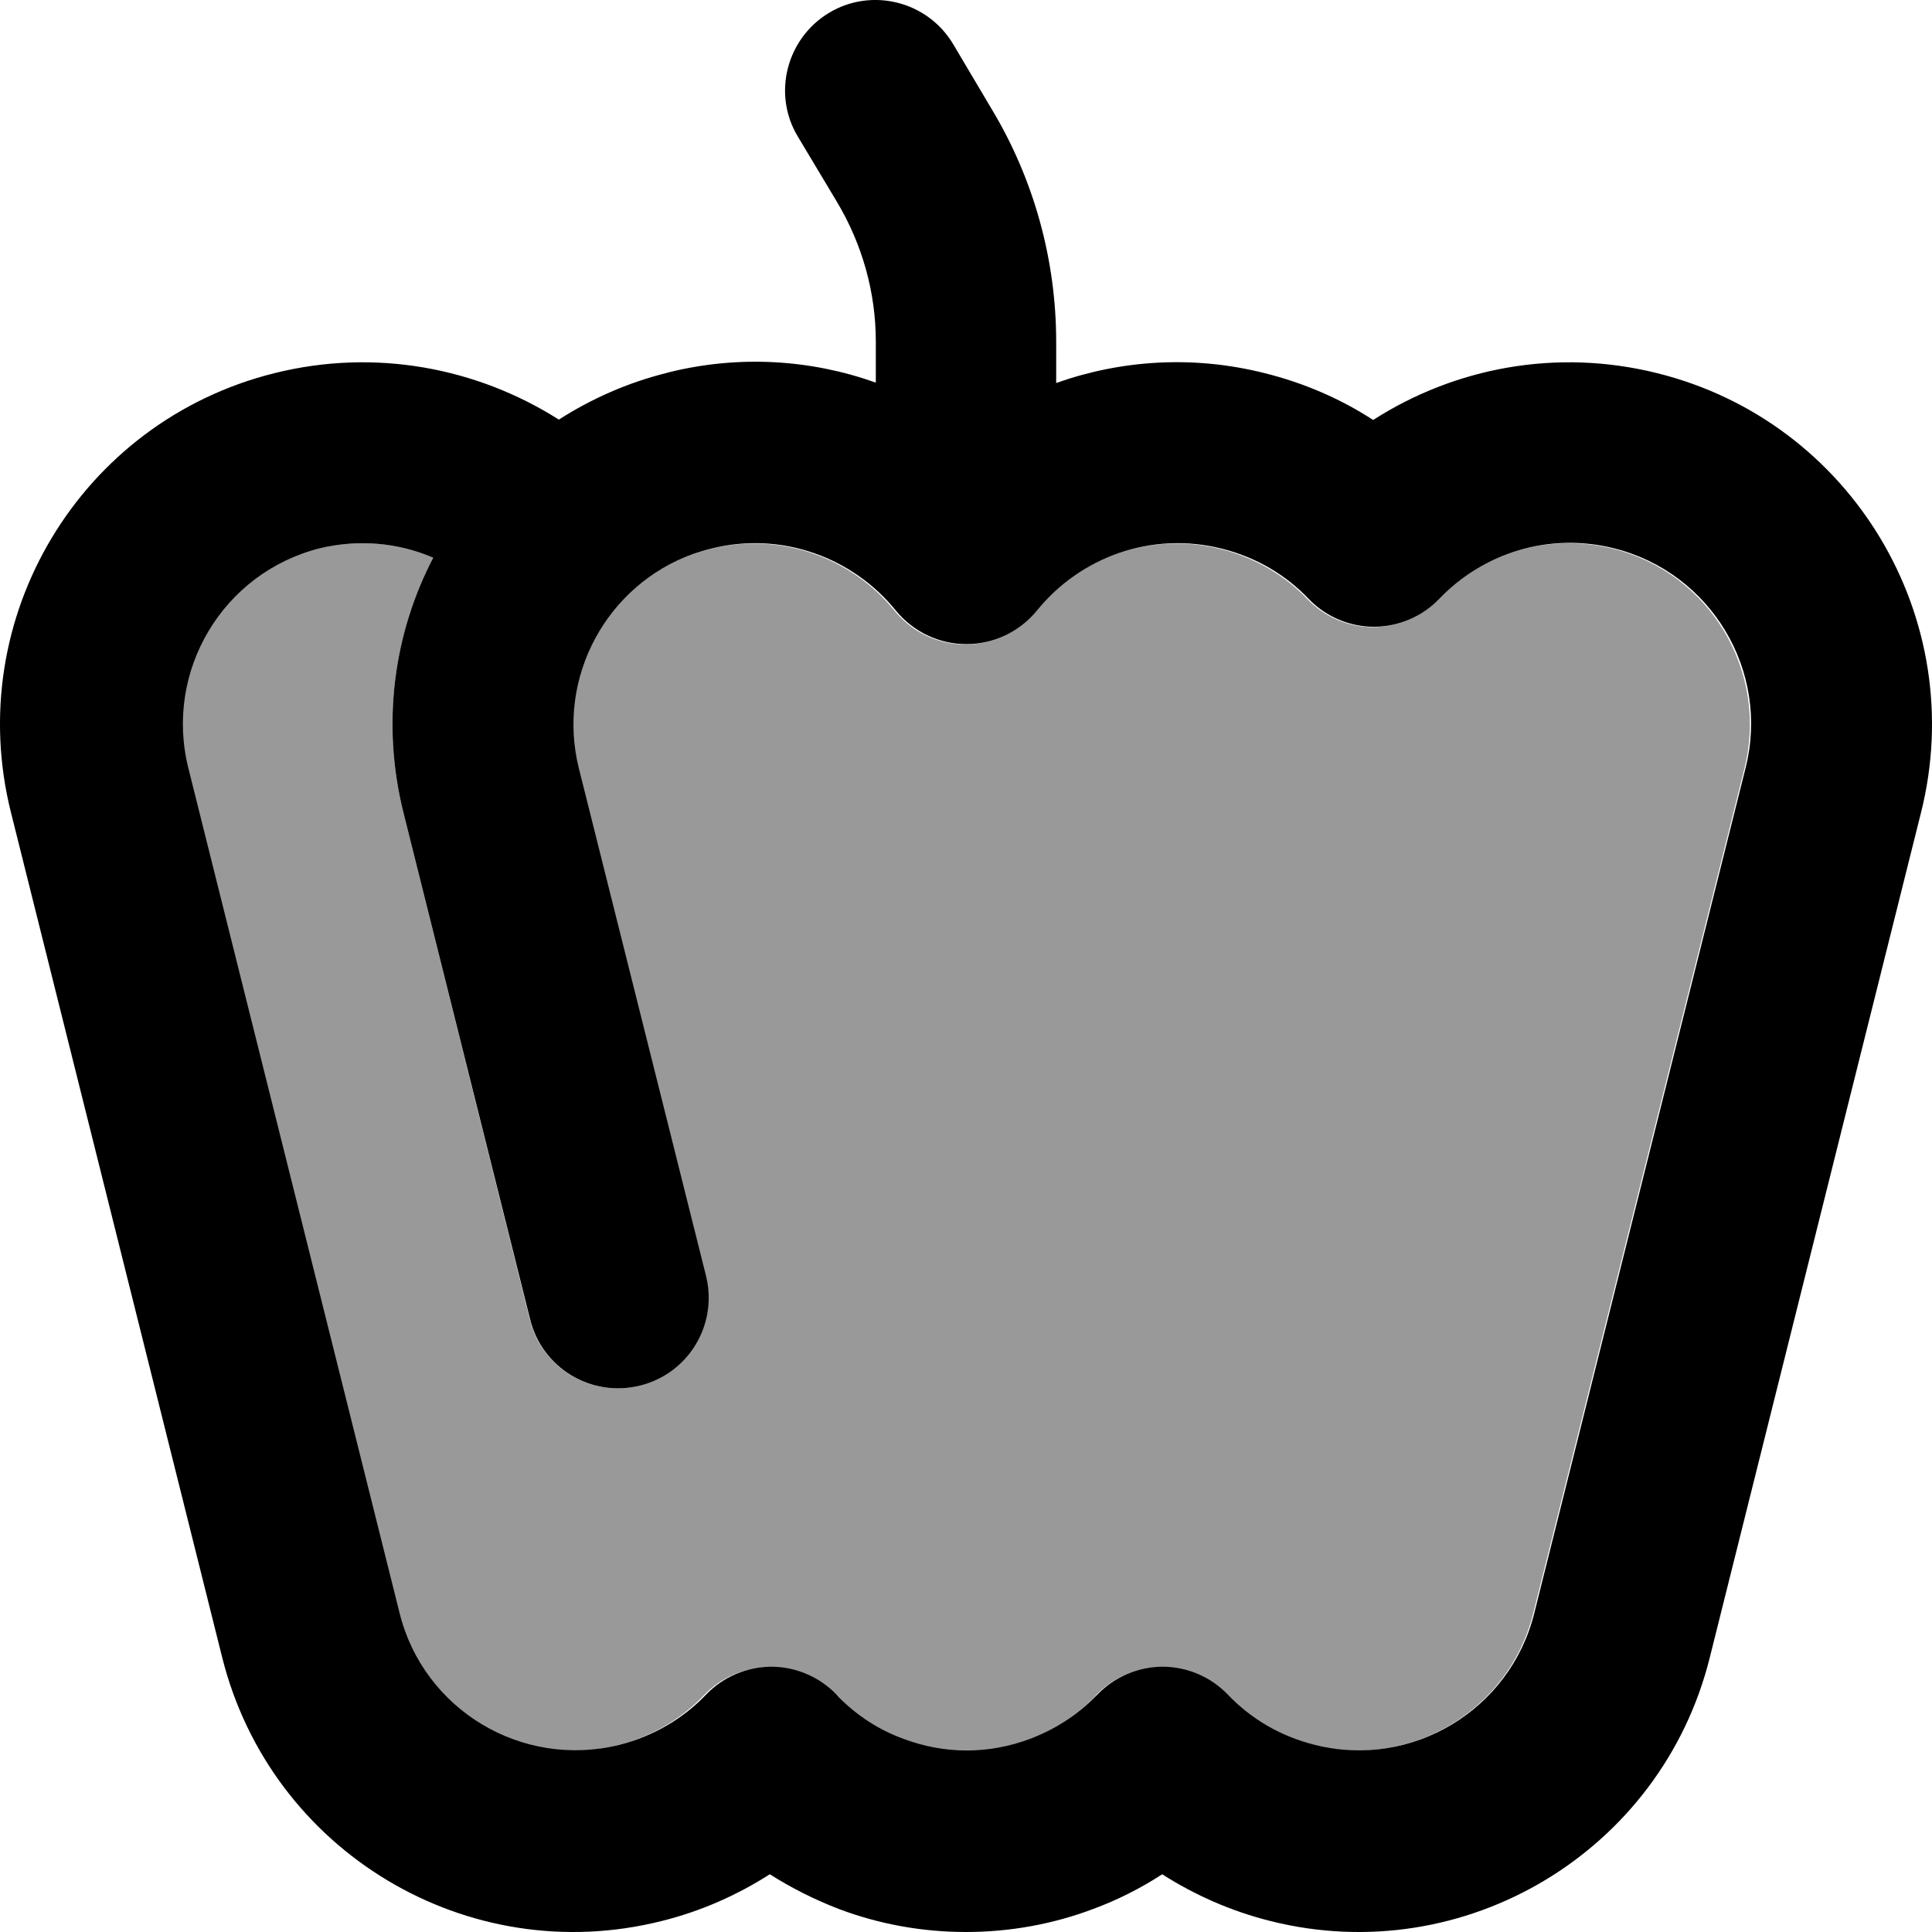
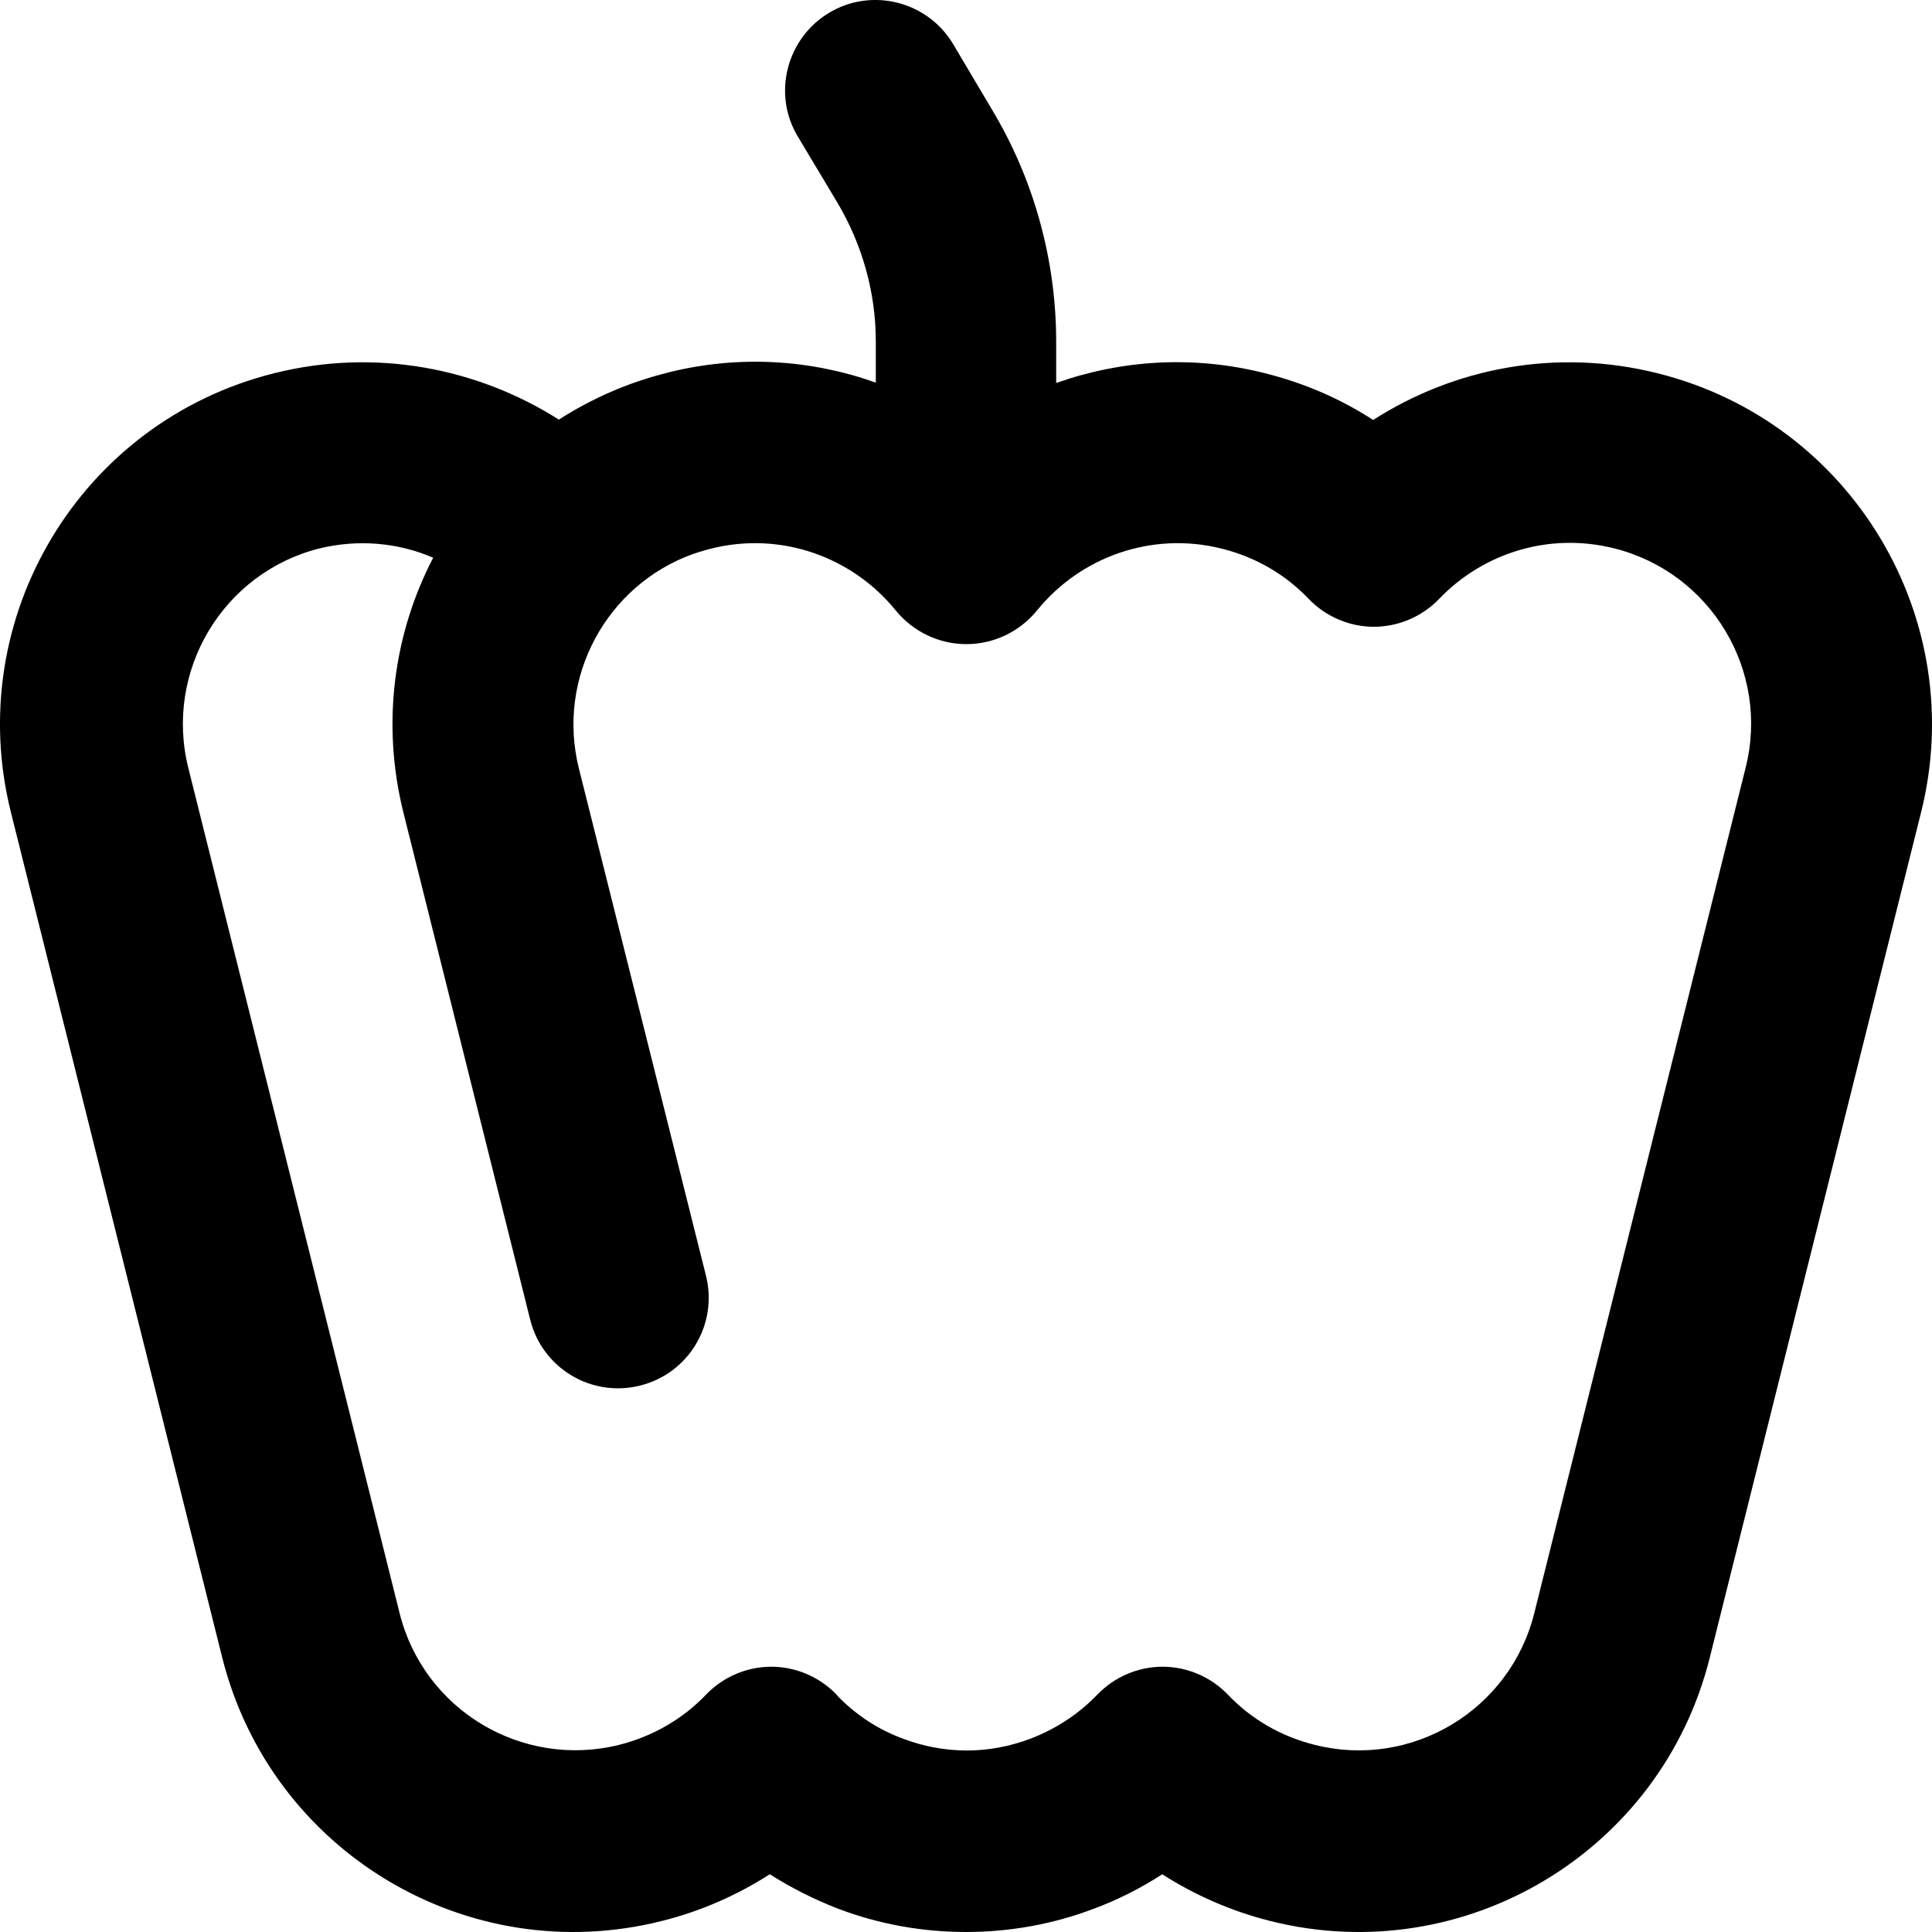
<svg xmlns="http://www.w3.org/2000/svg" viewBox="0 0 512 512">
  <defs>
    <style>.fa-secondary{opacity:.4}</style>
  </defs>
-   <path class="fa-secondary" d="M49.4 203.6l56 224c6.4 25.7 32.5 41.4 58.2 34.9c9.2-2.3 17-7 23-13.3c4.5-4.7 10.8-7.4 17.3-7.4s12.8 2.7 17.3 7.4c.2 .3 .5 .5 .7 .8c4.8 4.8 10.5 8.5 17 11c5.4 2 11.1 3.1 16.9 3.1c5.9 0 11.5-1.1 16.9-3.1c6.6-2.5 12.4-6.3 17.1-11c.3-.3 .5-.5 .7-.8c4.5-4.7 10.8-7.4 17.3-7.4s12.8 2.7 17.3 7.4c6 6.3 13.9 11 23 13.3c25.7 6.4 51.8-9.2 58.2-34.9l56-224c6.4-25.7-9.2-51.8-34.9-58.2c-17.3-4.3-34.7 1.3-46.3 13.4c-4.5 4.7-10.8 7.4-17.3 7.4s-12.8-2.7-17.3-7.4c-6-6.3-13.9-11-23-13.3c-18.7-4.7-37.6 2.3-49 16.4c-4.6 5.6-11.4 8.9-18.7 8.9s-14.1-3.3-18.7-8.9c-11.4-14.1-30.3-21.1-49-16.4c-1.6 .4-3.1 .9-4.7 1.4c-22.9 8.2-36.3 32.7-30.3 56.8L187 338.1c3.2 12.9-4.6 25.9-17.5 29.1s-25.9-4.6-29.1-17.5L106.9 215.3c-5.9-23.6-2.5-47.4 7.9-67.5c-9.3-4-19.9-5-30.4-2.4c-25.7 6.4-41.4 32.5-34.9 58.2z" />
  <path class="fa-primary" d="M252.6 11.7C245.8 .3 231-3.4 219.7 3.4s-15.1 21.6-8.2 32.9l10.3 17.2c6.7 11.2 10.3 24 10.3 37l0 10.9c-17.1-6.1-36.1-7.4-55-2.7l-.3 .1c-10.5 2.6-20.1 6.9-28.7 12.4C126.5 97.5 99.5 92.2 72.7 98.9C21.3 111.7-10 163.8 2.9 215.3l56 224c12.9 51.4 65 82.7 116.4 69.8c10.5-2.6 20.1-6.9 28.7-12.4c5.7 3.6 11.8 6.7 18.3 9.2c10.6 4 22 6.1 33.7 6.1c0 0 0 0 0 0l0-24 0 24s0 0 0 0c11.7 0 23.1-2.1 33.7-6.1c6.5-2.4 12.6-5.5 18.3-9.2c8.6 5.5 18.3 9.8 28.7 12.4c51.4 12.9 103.6-18.4 116.4-69.8l56-224c12.9-51.4-18.4-103.6-69.9-116.4c-26.8-6.7-53.8-1.4-75.3 12.4c-8.6-5.6-18.3-9.8-28.7-12.4c-19-4.8-38.1-3.5-55.3 2.6l0-10.9c0-21.7-5.9-43.1-17.1-61.7L252.6 11.7zM84.4 145.4c10.5-2.6 21.1-1.6 30.4 2.4c-10.4 20-13.8 43.8-7.9 67.5l33.6 134.4c3.2 12.9 16.2 20.7 29.1 17.5s20.7-16.2 17.5-29.1L153.4 203.6c-6-24.1 7.4-48.6 30.3-56.8c1.5-.5 3.1-1 4.7-1.4c18.7-4.7 37.6 2.3 49 16.4c4.6 5.6 11.4 8.9 18.7 8.9s14.1-3.3 18.7-8.9c11.4-14.1 30.3-21.1 49-16.4c9.2 2.3 17 7 23 13.3c4.5 4.7 10.8 7.4 17.3 7.4s12.8-2.7 17.3-7.4c11.6-12.1 29-17.7 46.3-13.4c25.7 6.4 41.4 32.5 34.9 58.2l-56 224c-6.4 25.7-32.5 41.4-58.2 34.9c-9.2-2.3-17-7-23-13.3c-4.5-4.7-10.8-7.4-17.3-7.4s-12.8 2.7-17.3 7.4c-.2 .2-.5 .5-.7 .7c0 0 0 0 0 0c-4.7 4.7-10.5 8.5-17.1 11c0 0 0 0 0 0c-5.3 2-11 3.1-16.8 3.1c0 0 0 0 0 0c-5.8 0-11.5-1.1-16.8-3.1c0 0 0 0 0 0c-6.6-2.4-12.3-6.2-17-10.9c0 0 0 0 0 0c-.2-.2-.5-.5-.7-.8c-4.5-4.7-10.8-7.4-17.3-7.4s-12.8 2.7-17.3 7.4c-6 6.3-13.9 11-23 13.3c-25.7 6.4-51.8-9.2-58.2-34.9l-56-224c-6.4-25.7 9.2-51.8 34.9-58.2z" />
</svg>